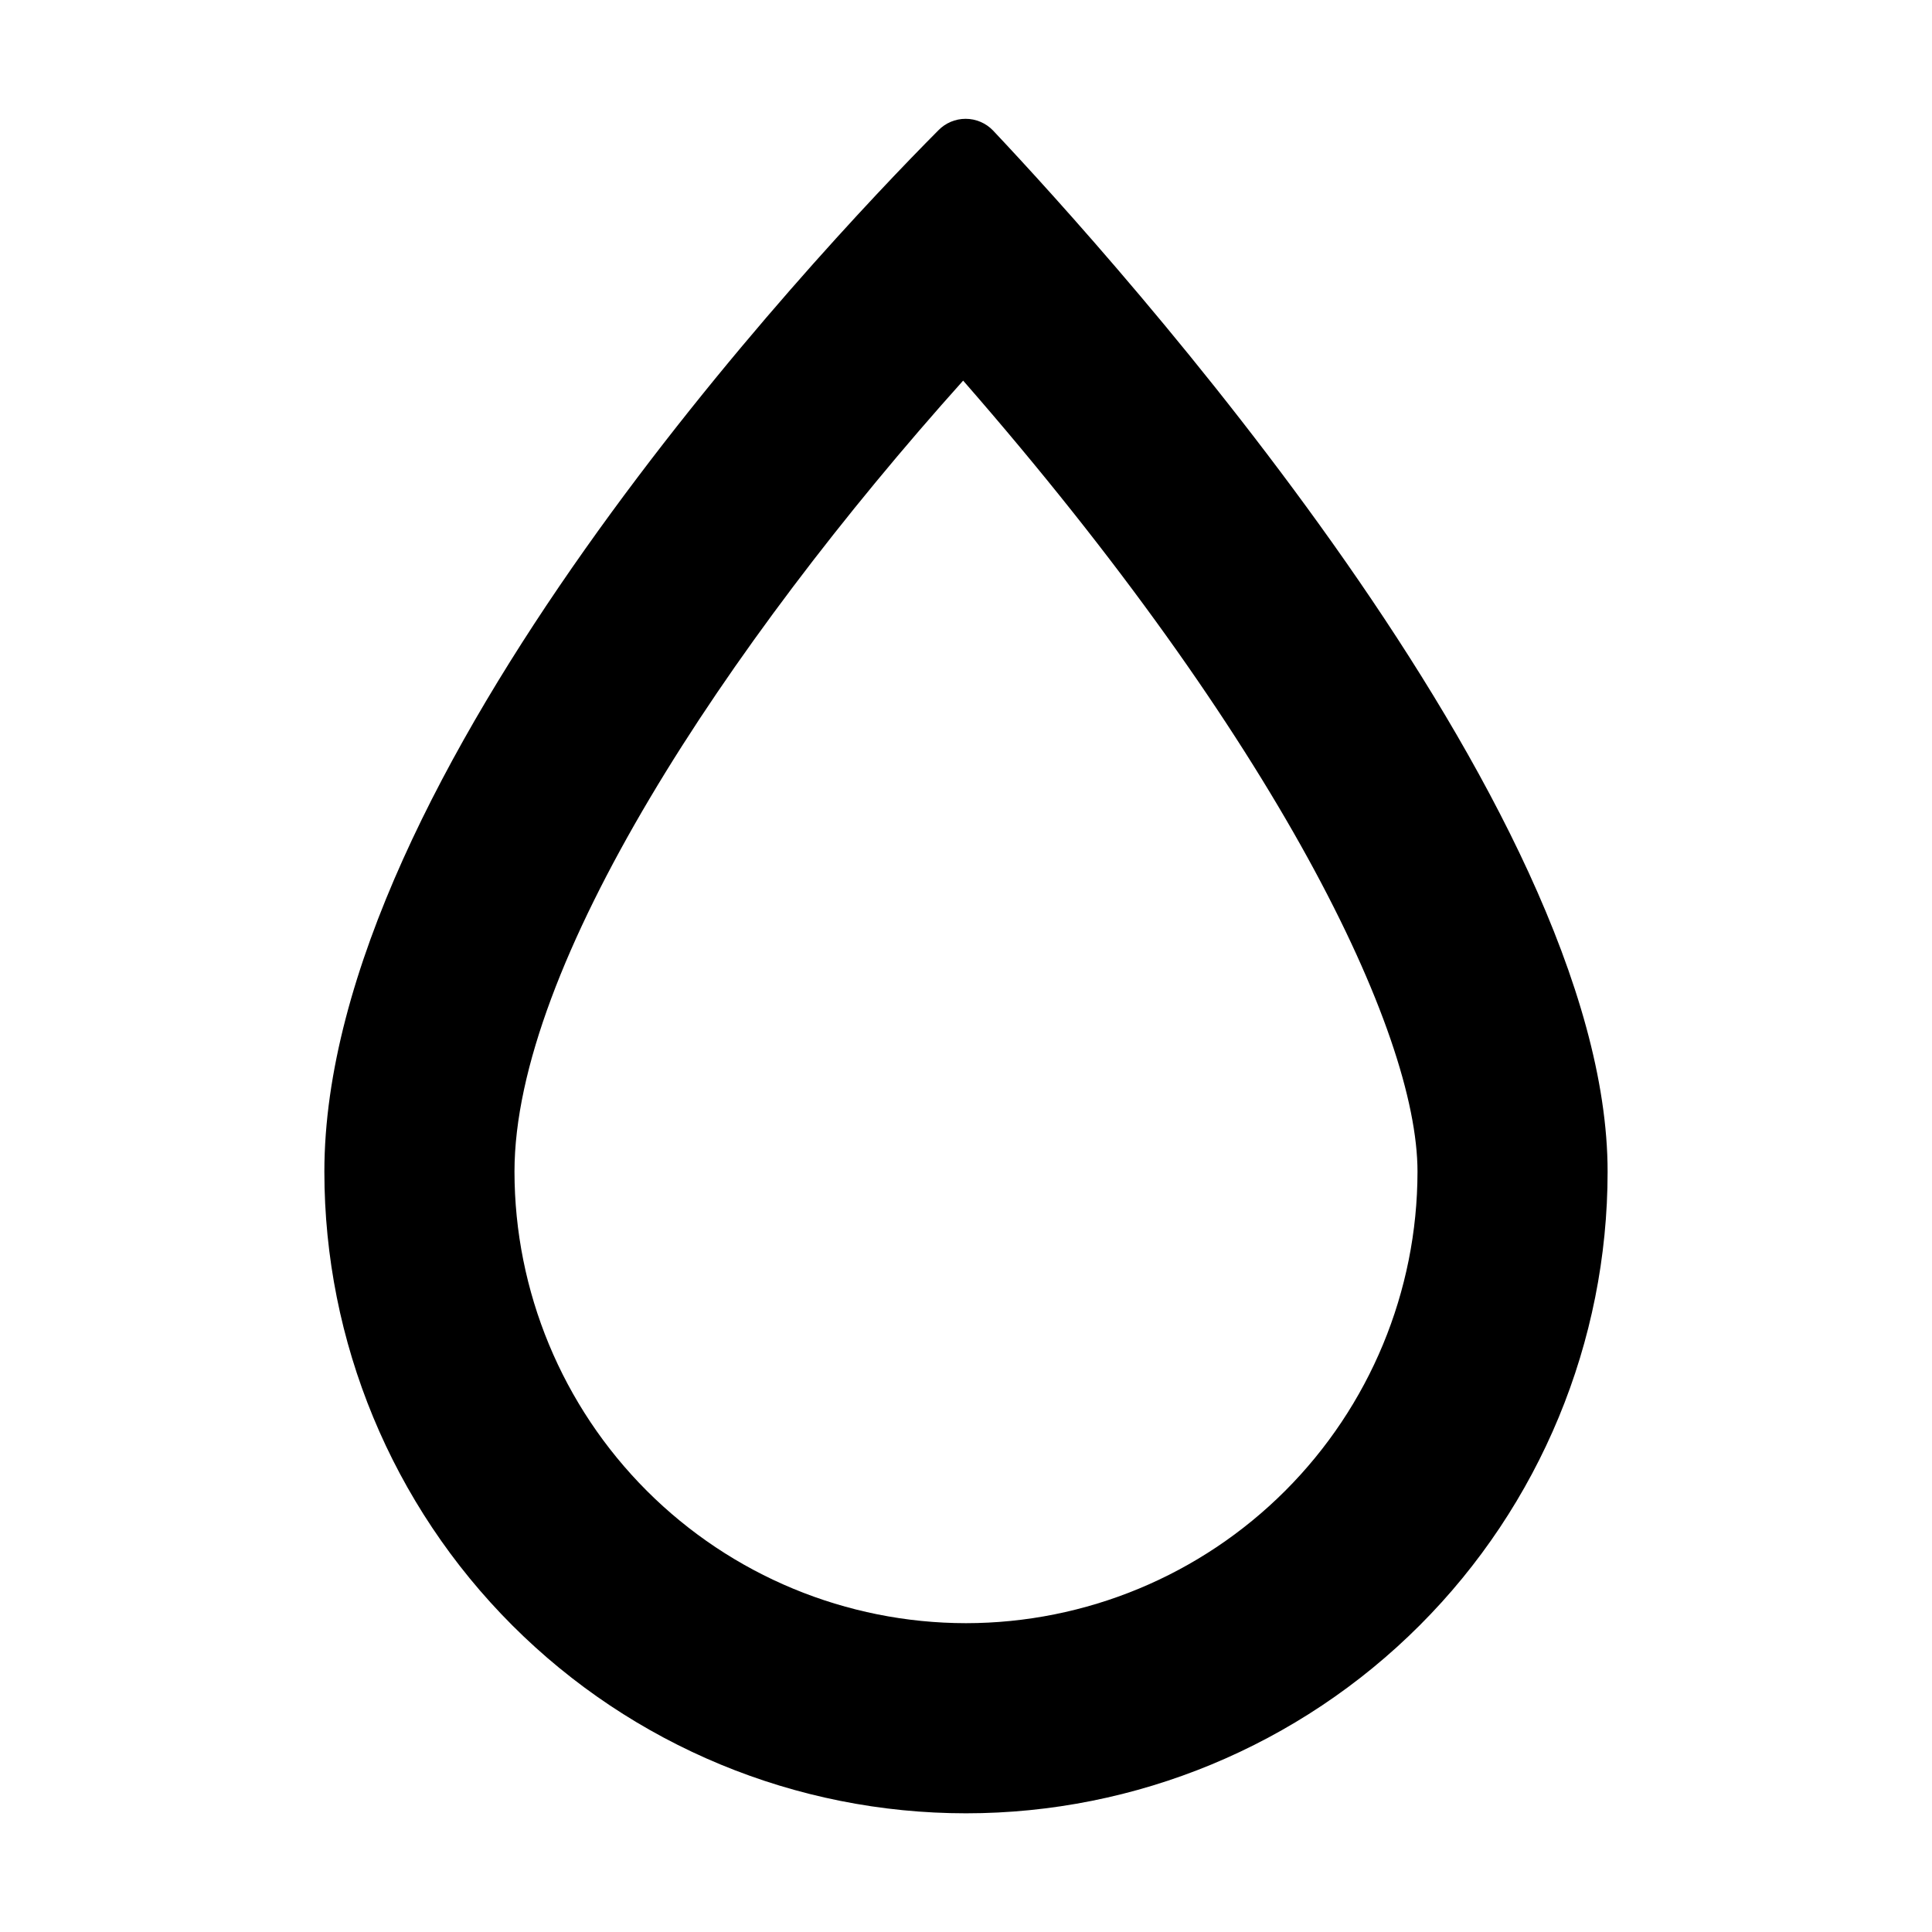
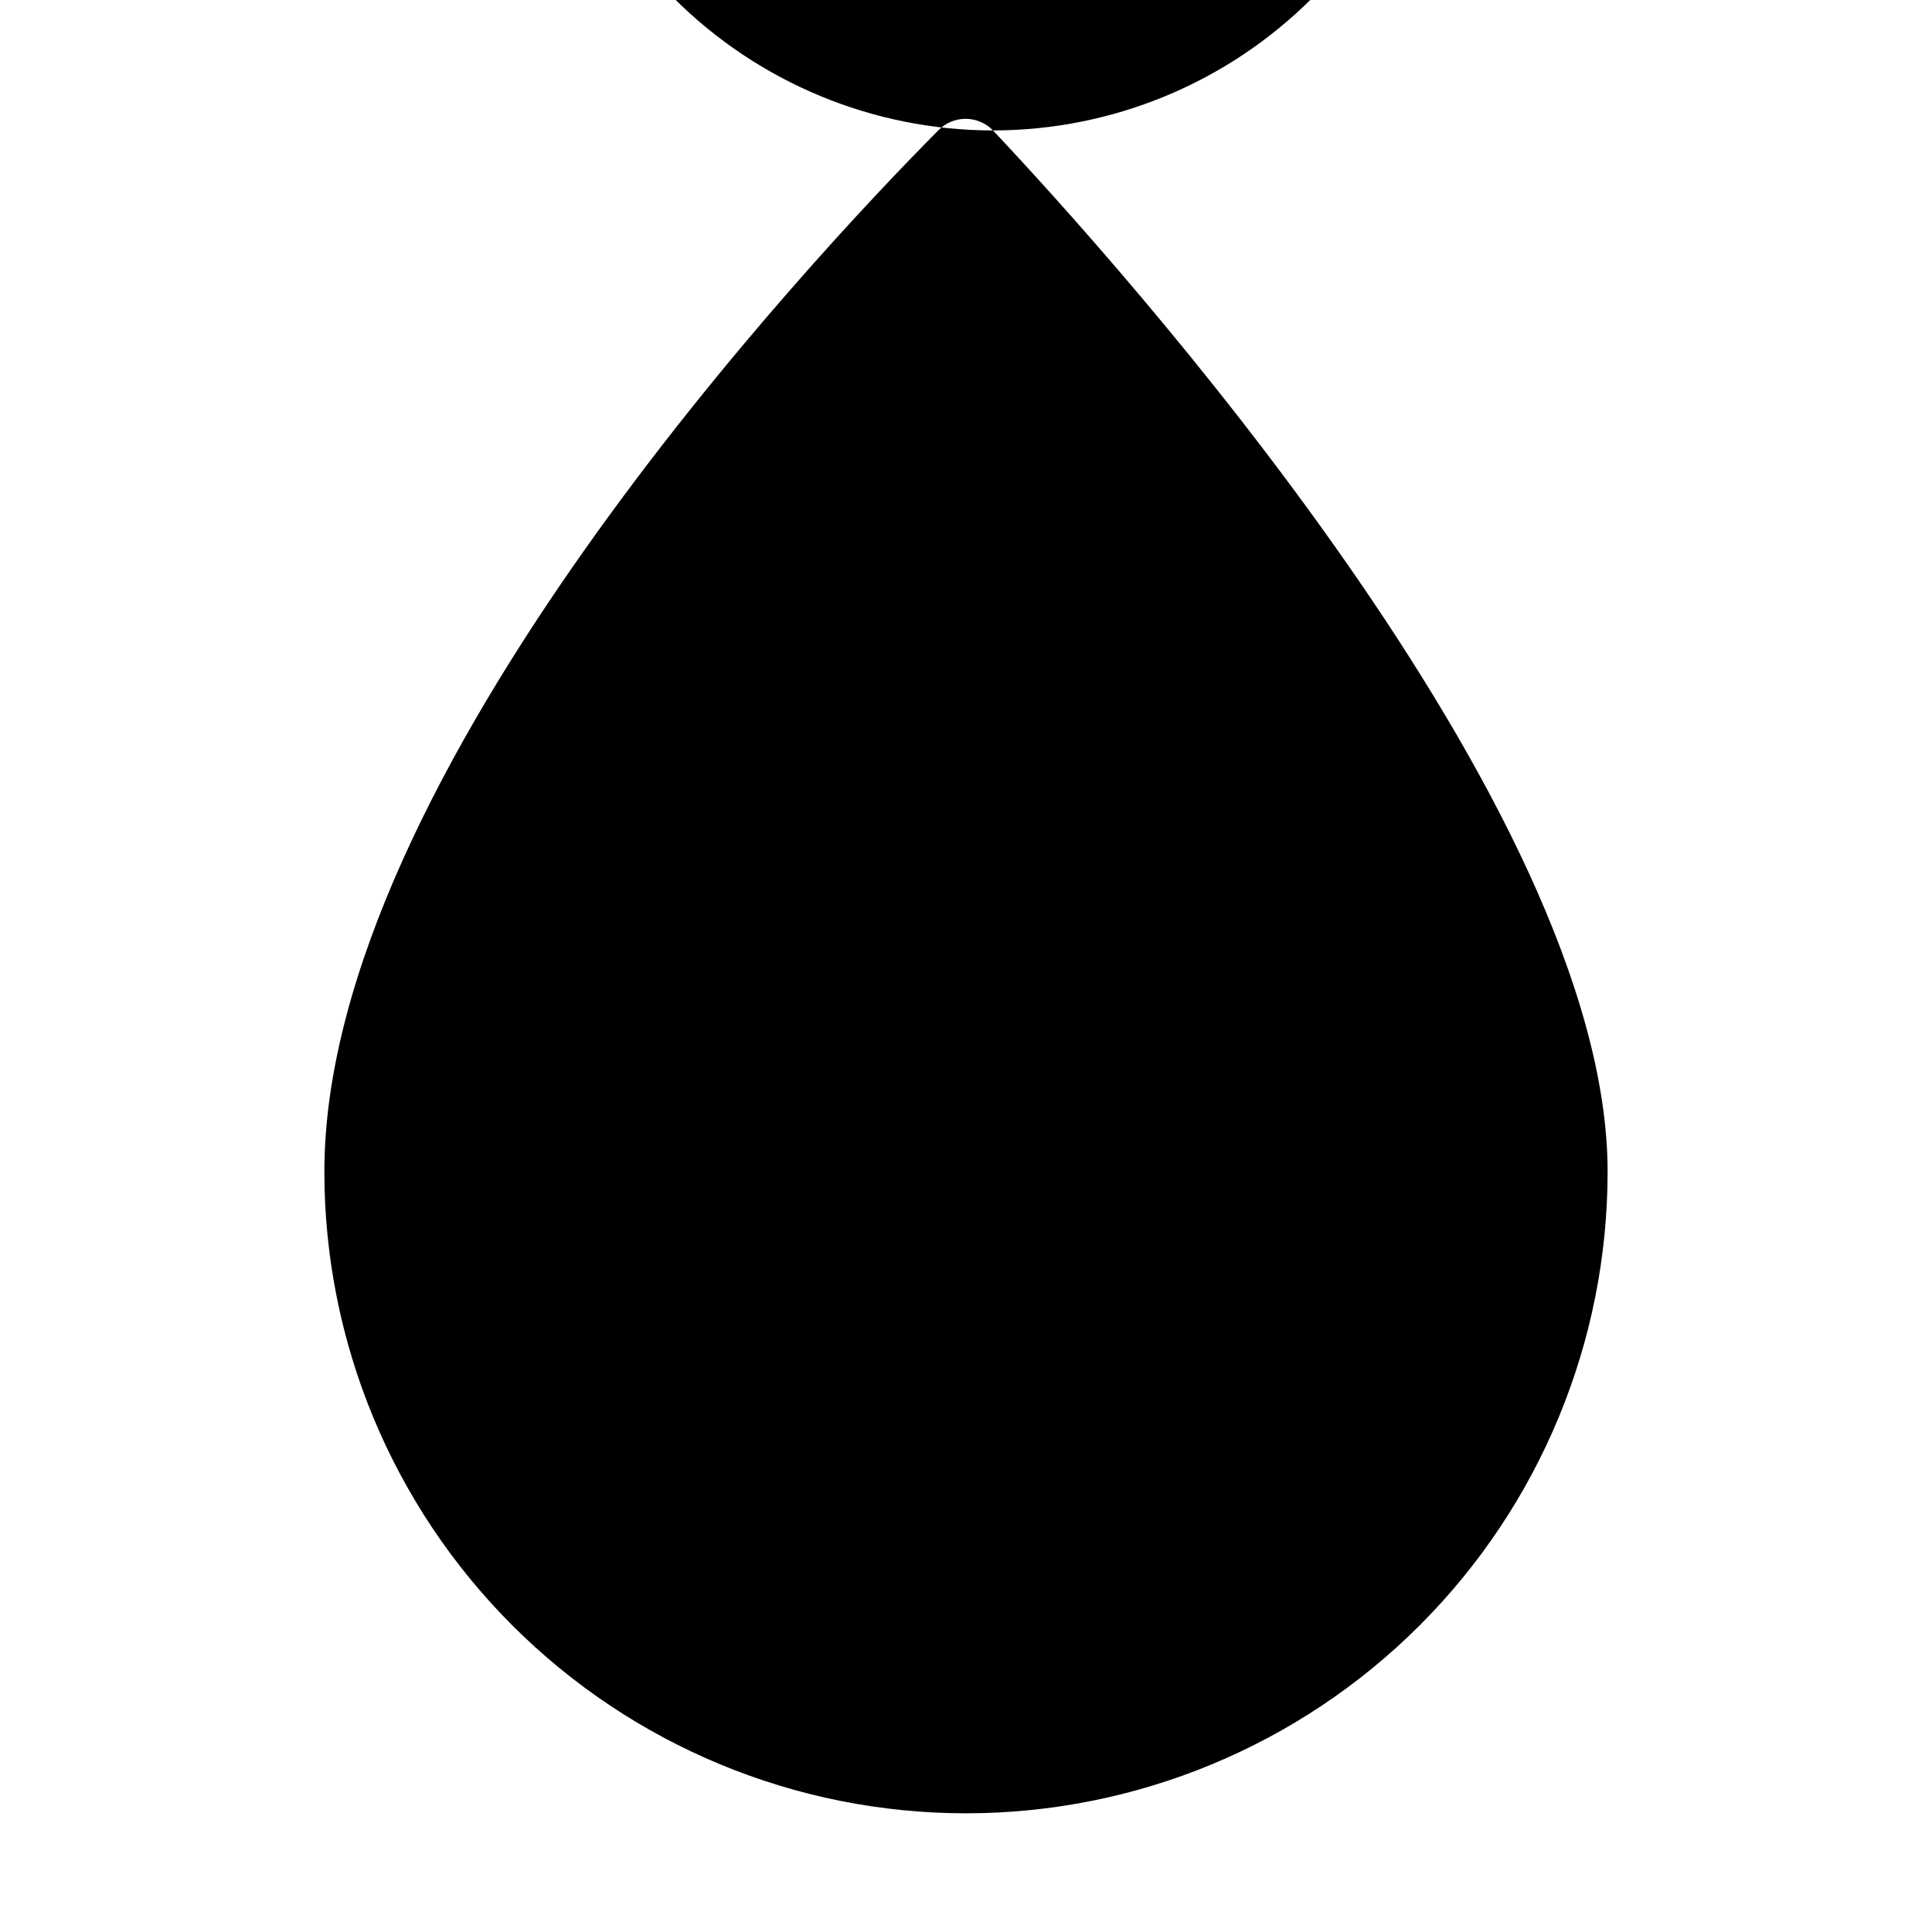
<svg xmlns="http://www.w3.org/2000/svg" fill="#000000" width="800px" height="800px" version="1.1" viewBox="144 144 512 512">
-   <path d="m407.15 178.57c-1.898-1.969-4.519-3.082-7.254-3.082-2.738 0-5.356 1.113-7.254 3.082-32.648 32.848-162.68 171.04-162.68 275.94 0 45.094 17.918 88.344 49.805 120.23 31.887 31.891 75.137 49.805 120.23 49.805 45.094 0 88.344-17.914 120.23-49.805 31.891-31.887 49.805-75.137 49.805-120.23 0-97.086-130.64-241.73-162.88-275.94zm-7.152 395.59c-31.727-0.023-62.148-12.641-84.582-35.074-22.434-22.434-35.047-52.852-35.074-84.578 0-54.512 55.973-139.45 118.9-209.64 82.926 94.969 120.41 172.35 120.41 209.64-0.027 31.727-12.641 62.145-35.074 84.578s-52.852 35.051-84.578 35.074z" />
+   <path d="m407.15 178.57c-1.898-1.969-4.519-3.082-7.254-3.082-2.738 0-5.356 1.113-7.254 3.082-32.648 32.848-162.68 171.04-162.68 275.94 0 45.094 17.918 88.344 49.805 120.23 31.887 31.891 75.137 49.805 120.23 49.805 45.094 0 88.344-17.914 120.23-49.805 31.891-31.887 49.805-75.137 49.805-120.23 0-97.086-130.64-241.73-162.88-275.94zc-31.727-0.023-62.148-12.641-84.582-35.074-22.434-22.434-35.047-52.852-35.074-84.578 0-54.512 55.973-139.45 118.9-209.64 82.926 94.969 120.41 172.35 120.41 209.64-0.027 31.727-12.641 62.145-35.074 84.578s-52.852 35.051-84.578 35.074z" />
</svg>